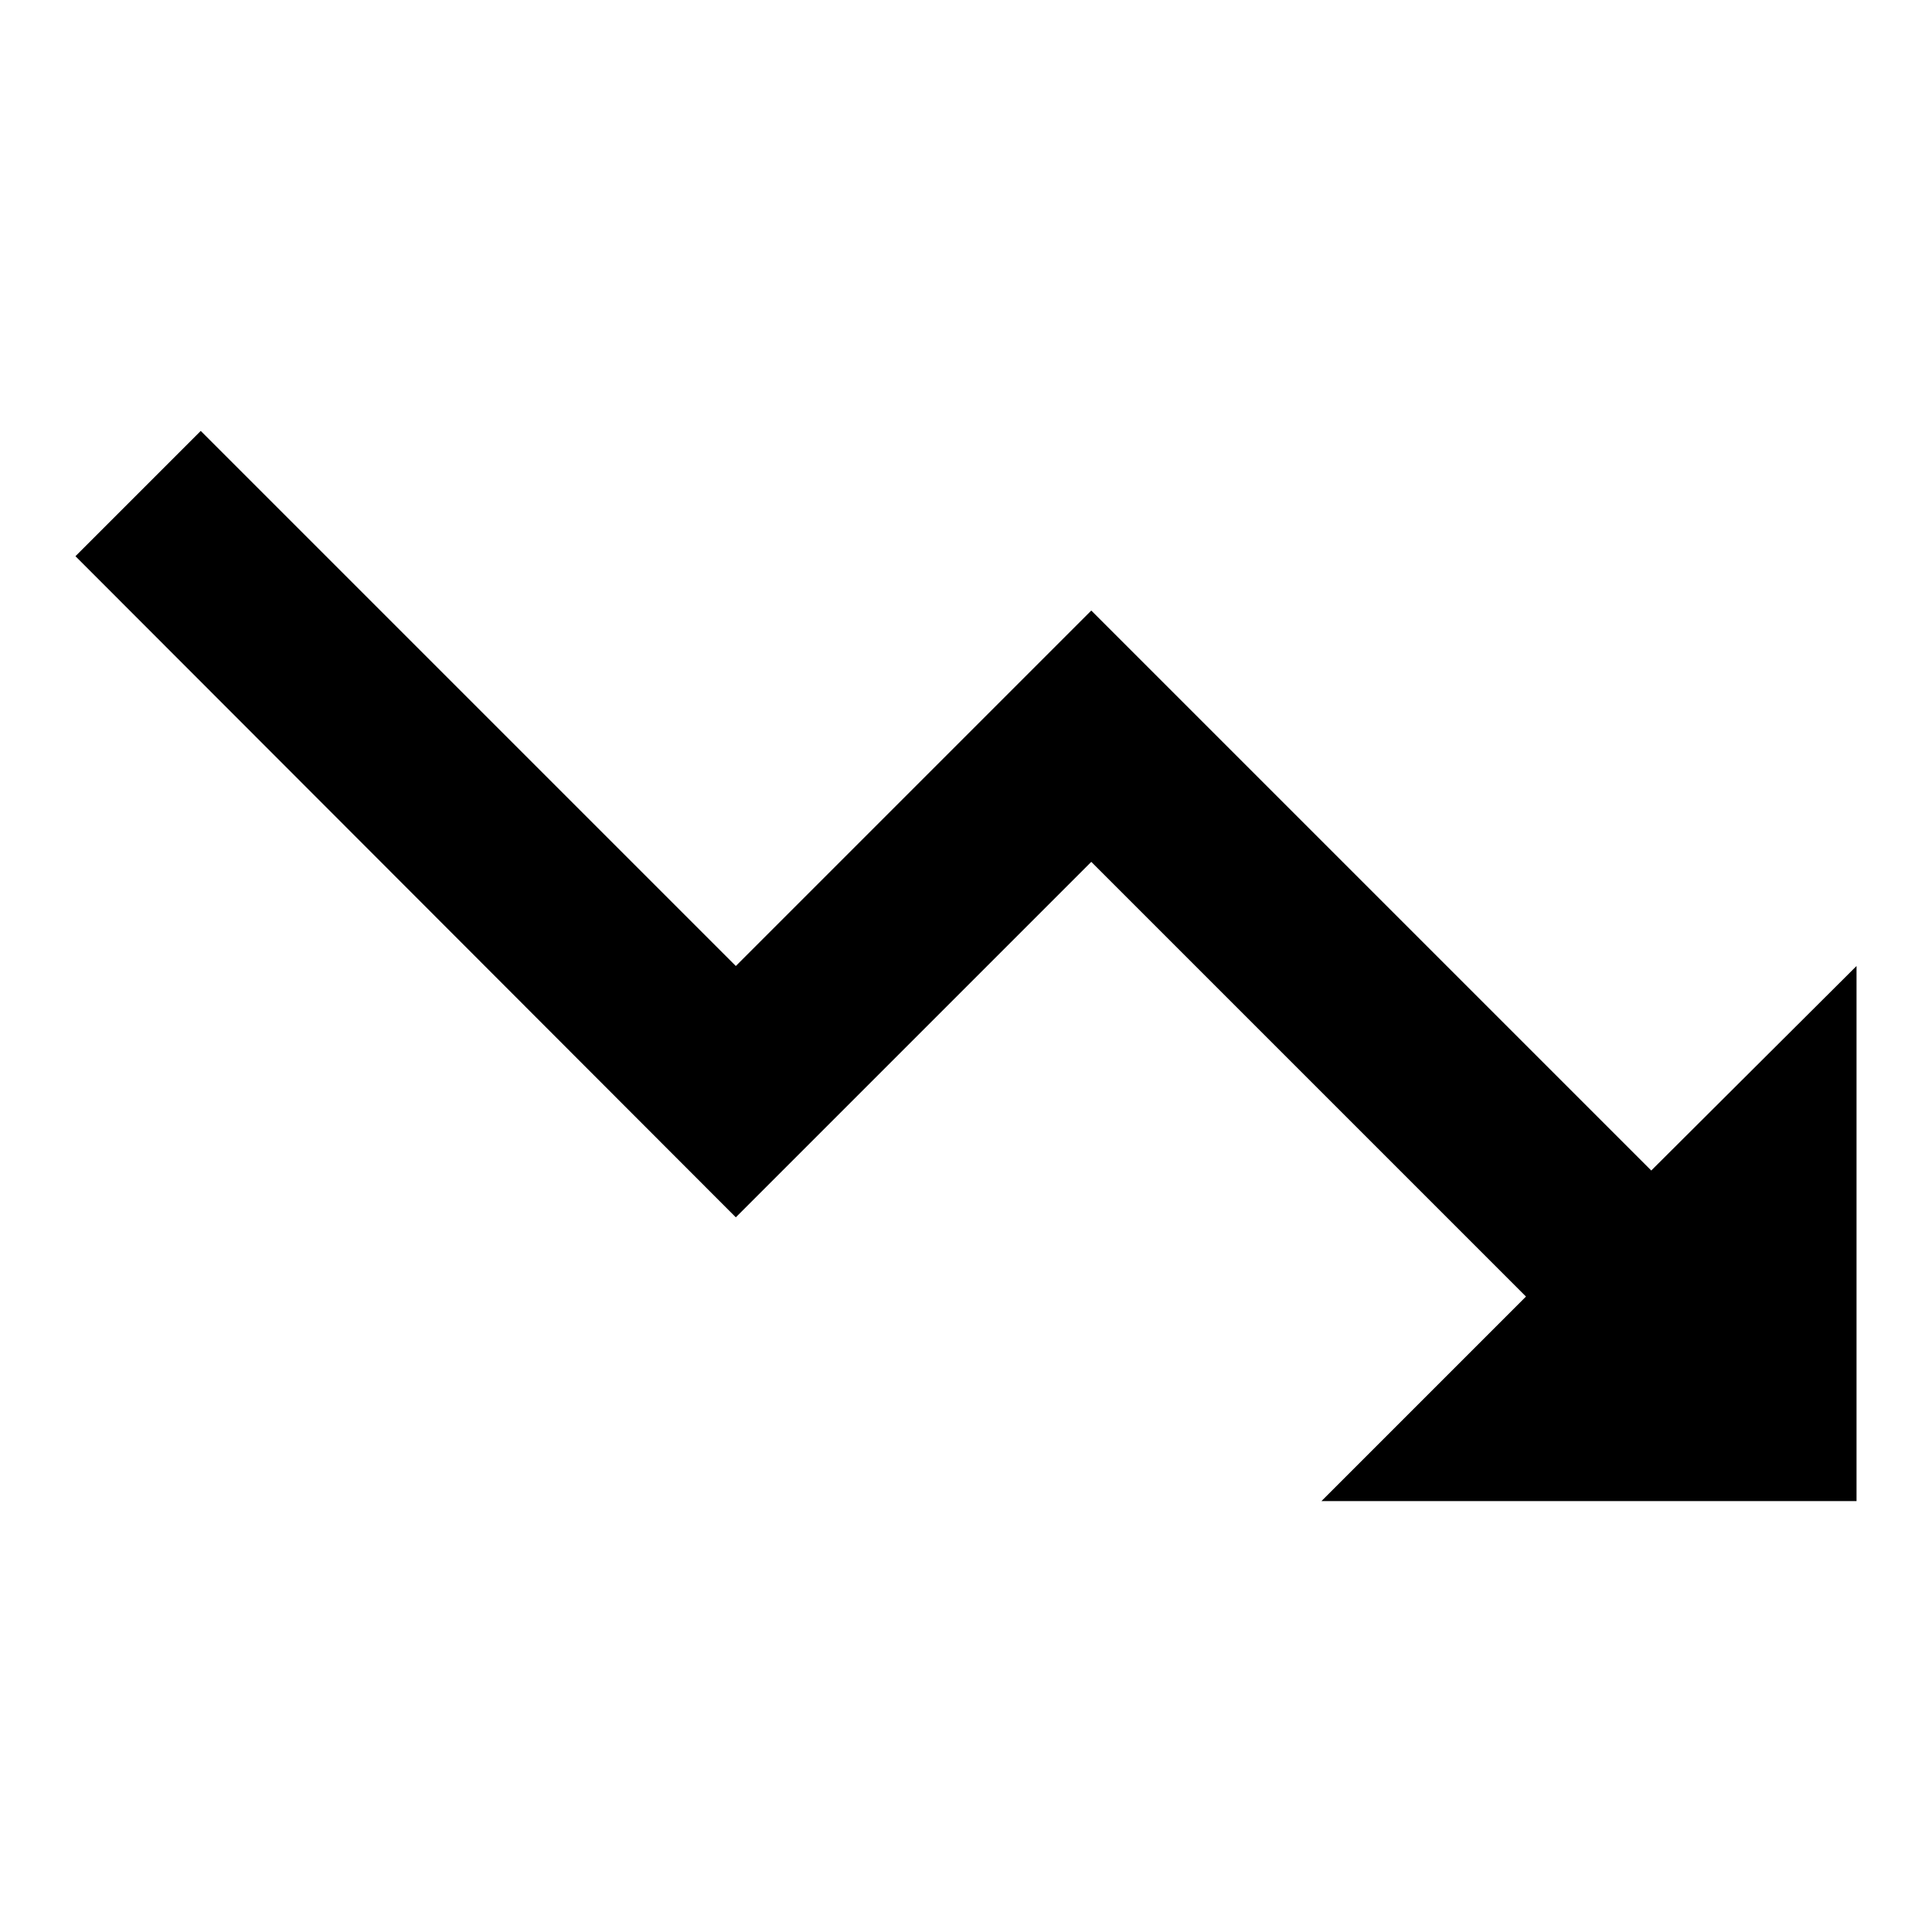
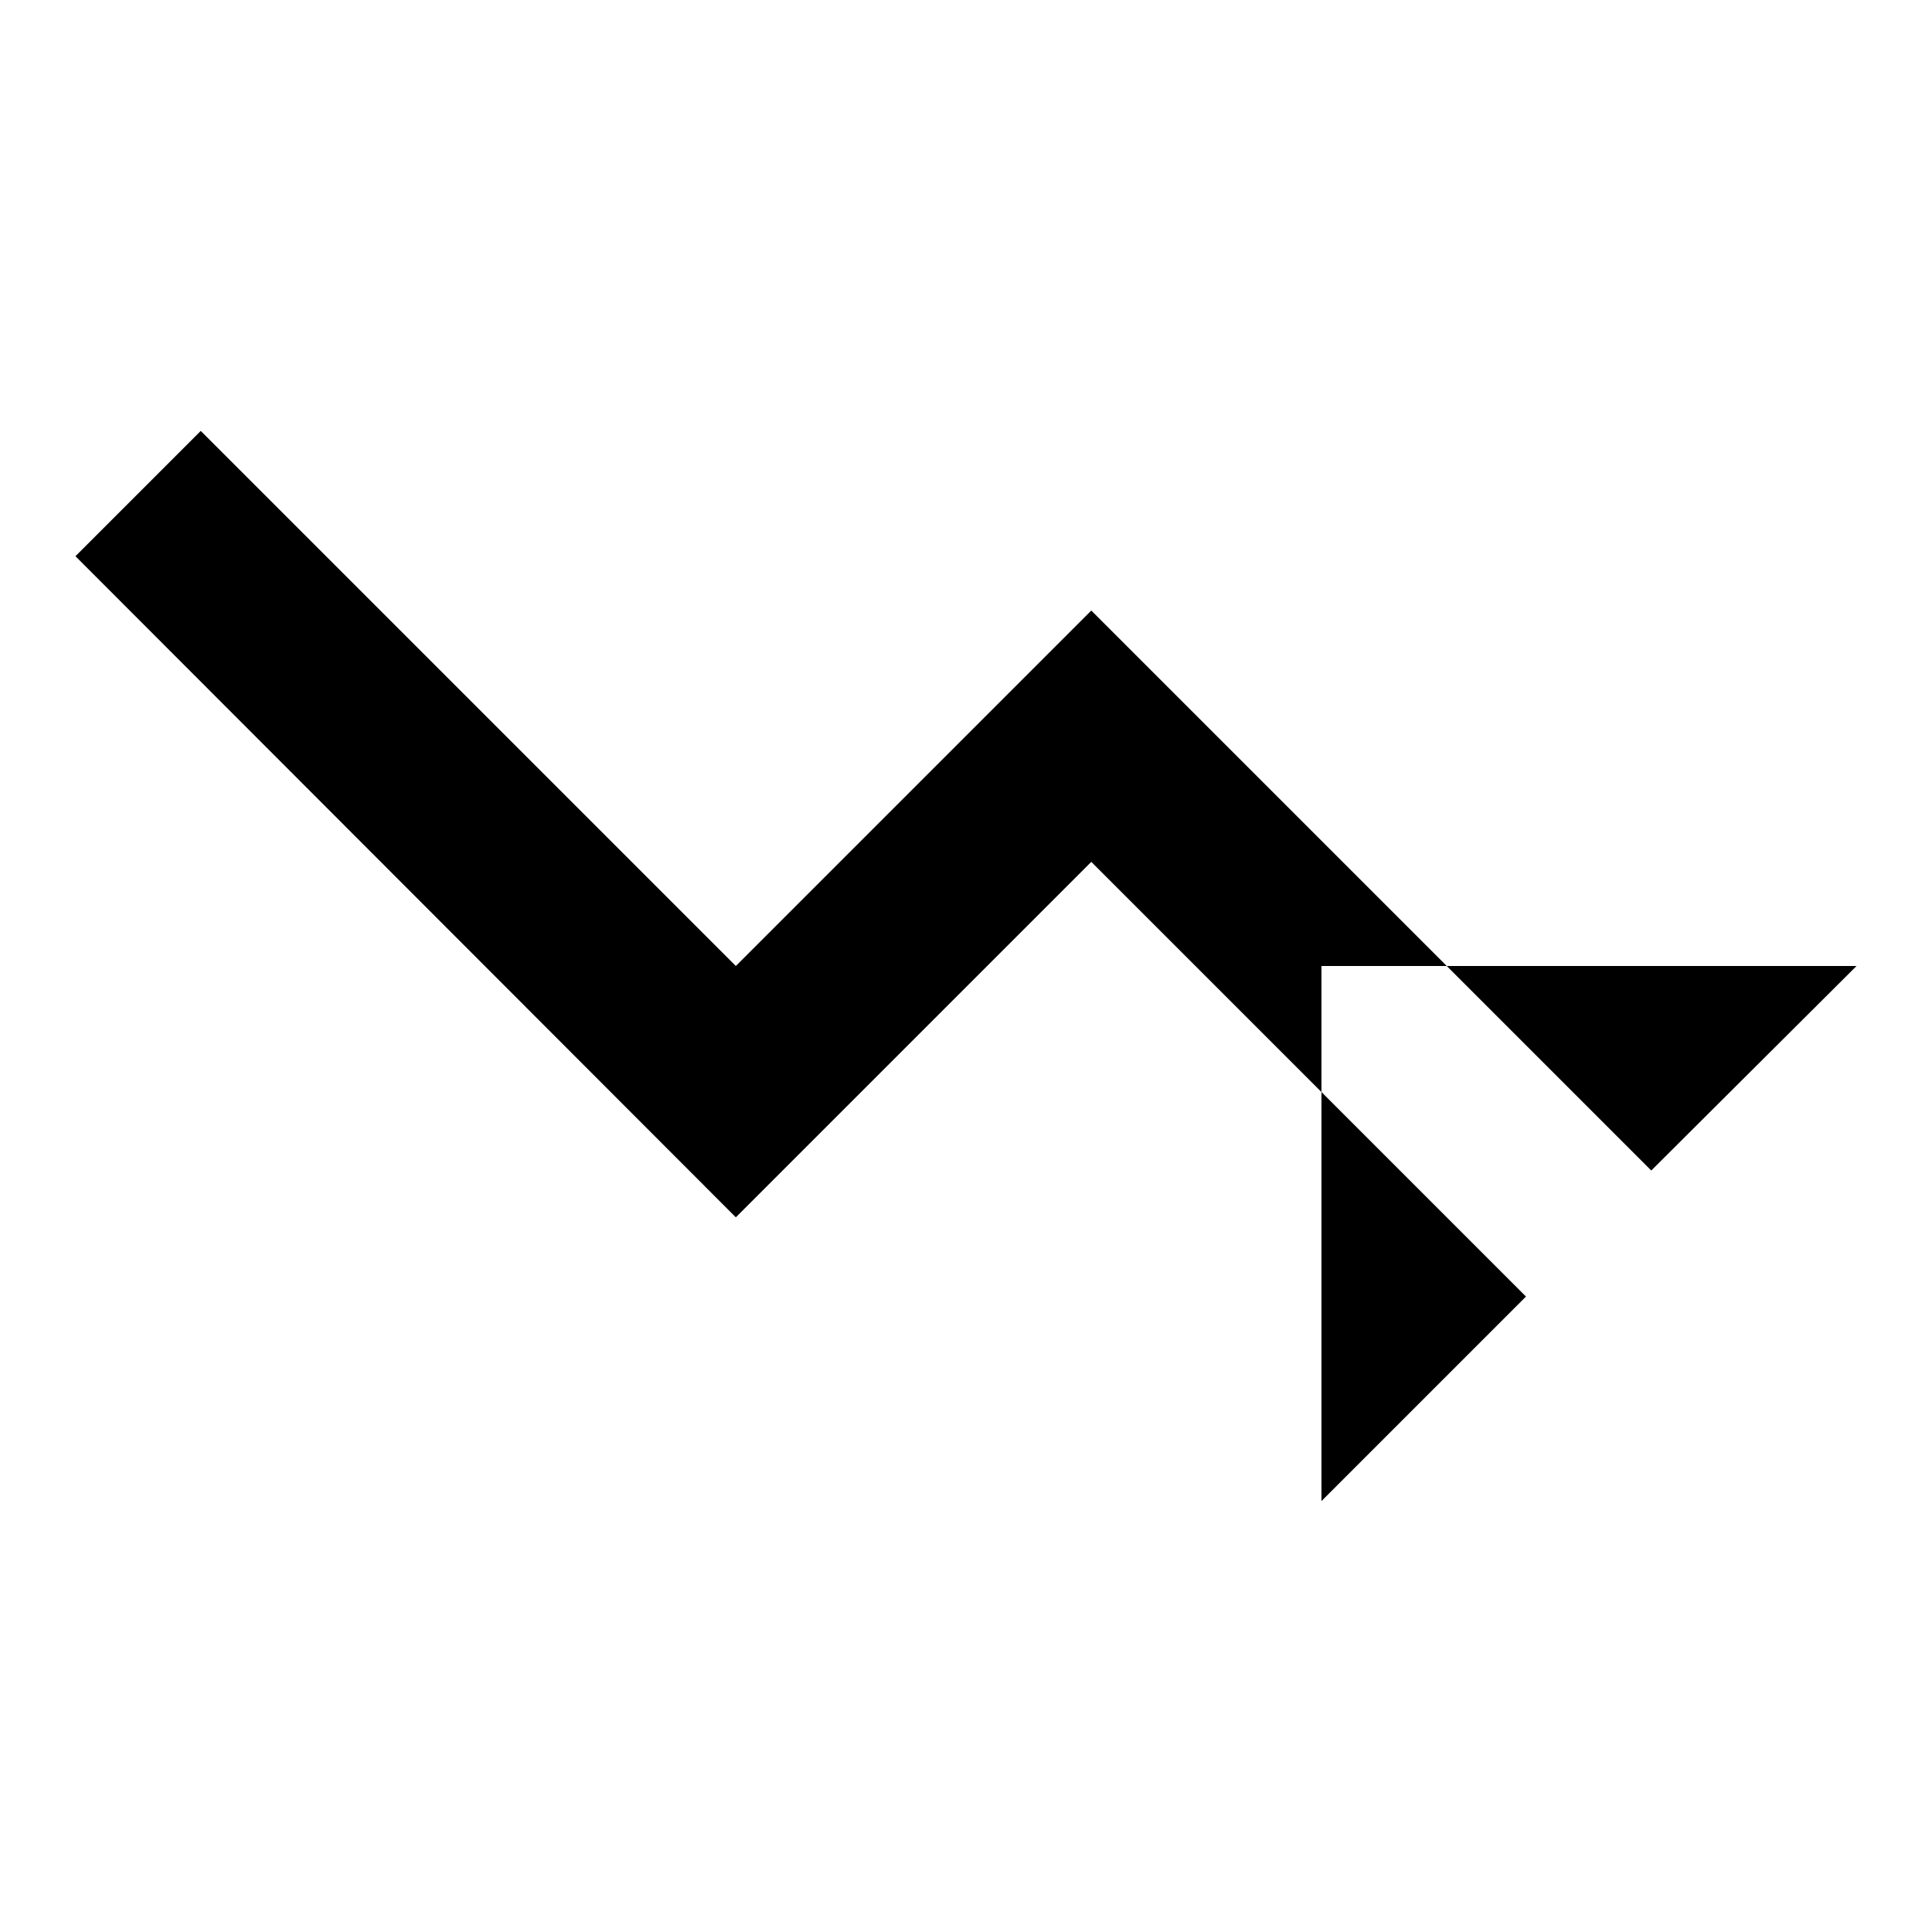
<svg xmlns="http://www.w3.org/2000/svg" version="1.1" x="0px" y="0px" viewBox="0 0 256 256" enable-background="new 0 0 256 256" xml:space="preserve">
  <g>
    <g>
      <g>
-         <path fill="#000000" d="M175.1,198.9l27.1-27.1l-57.6-57.6l-47.1,47.1L10,73.7l16.6-16.6L97.5,128l47.1-47.1l74.2,74.2L246,128v70.9H175.1z" />
+         <path fill="#000000" d="M175.1,198.9l27.1-27.1l-57.6-57.6l-47.1,47.1L10,73.7l16.6-16.6L97.5,128l47.1-47.1l74.2,74.2L246,128H175.1z" />
      </g>
    </g>
  </g>
</svg>